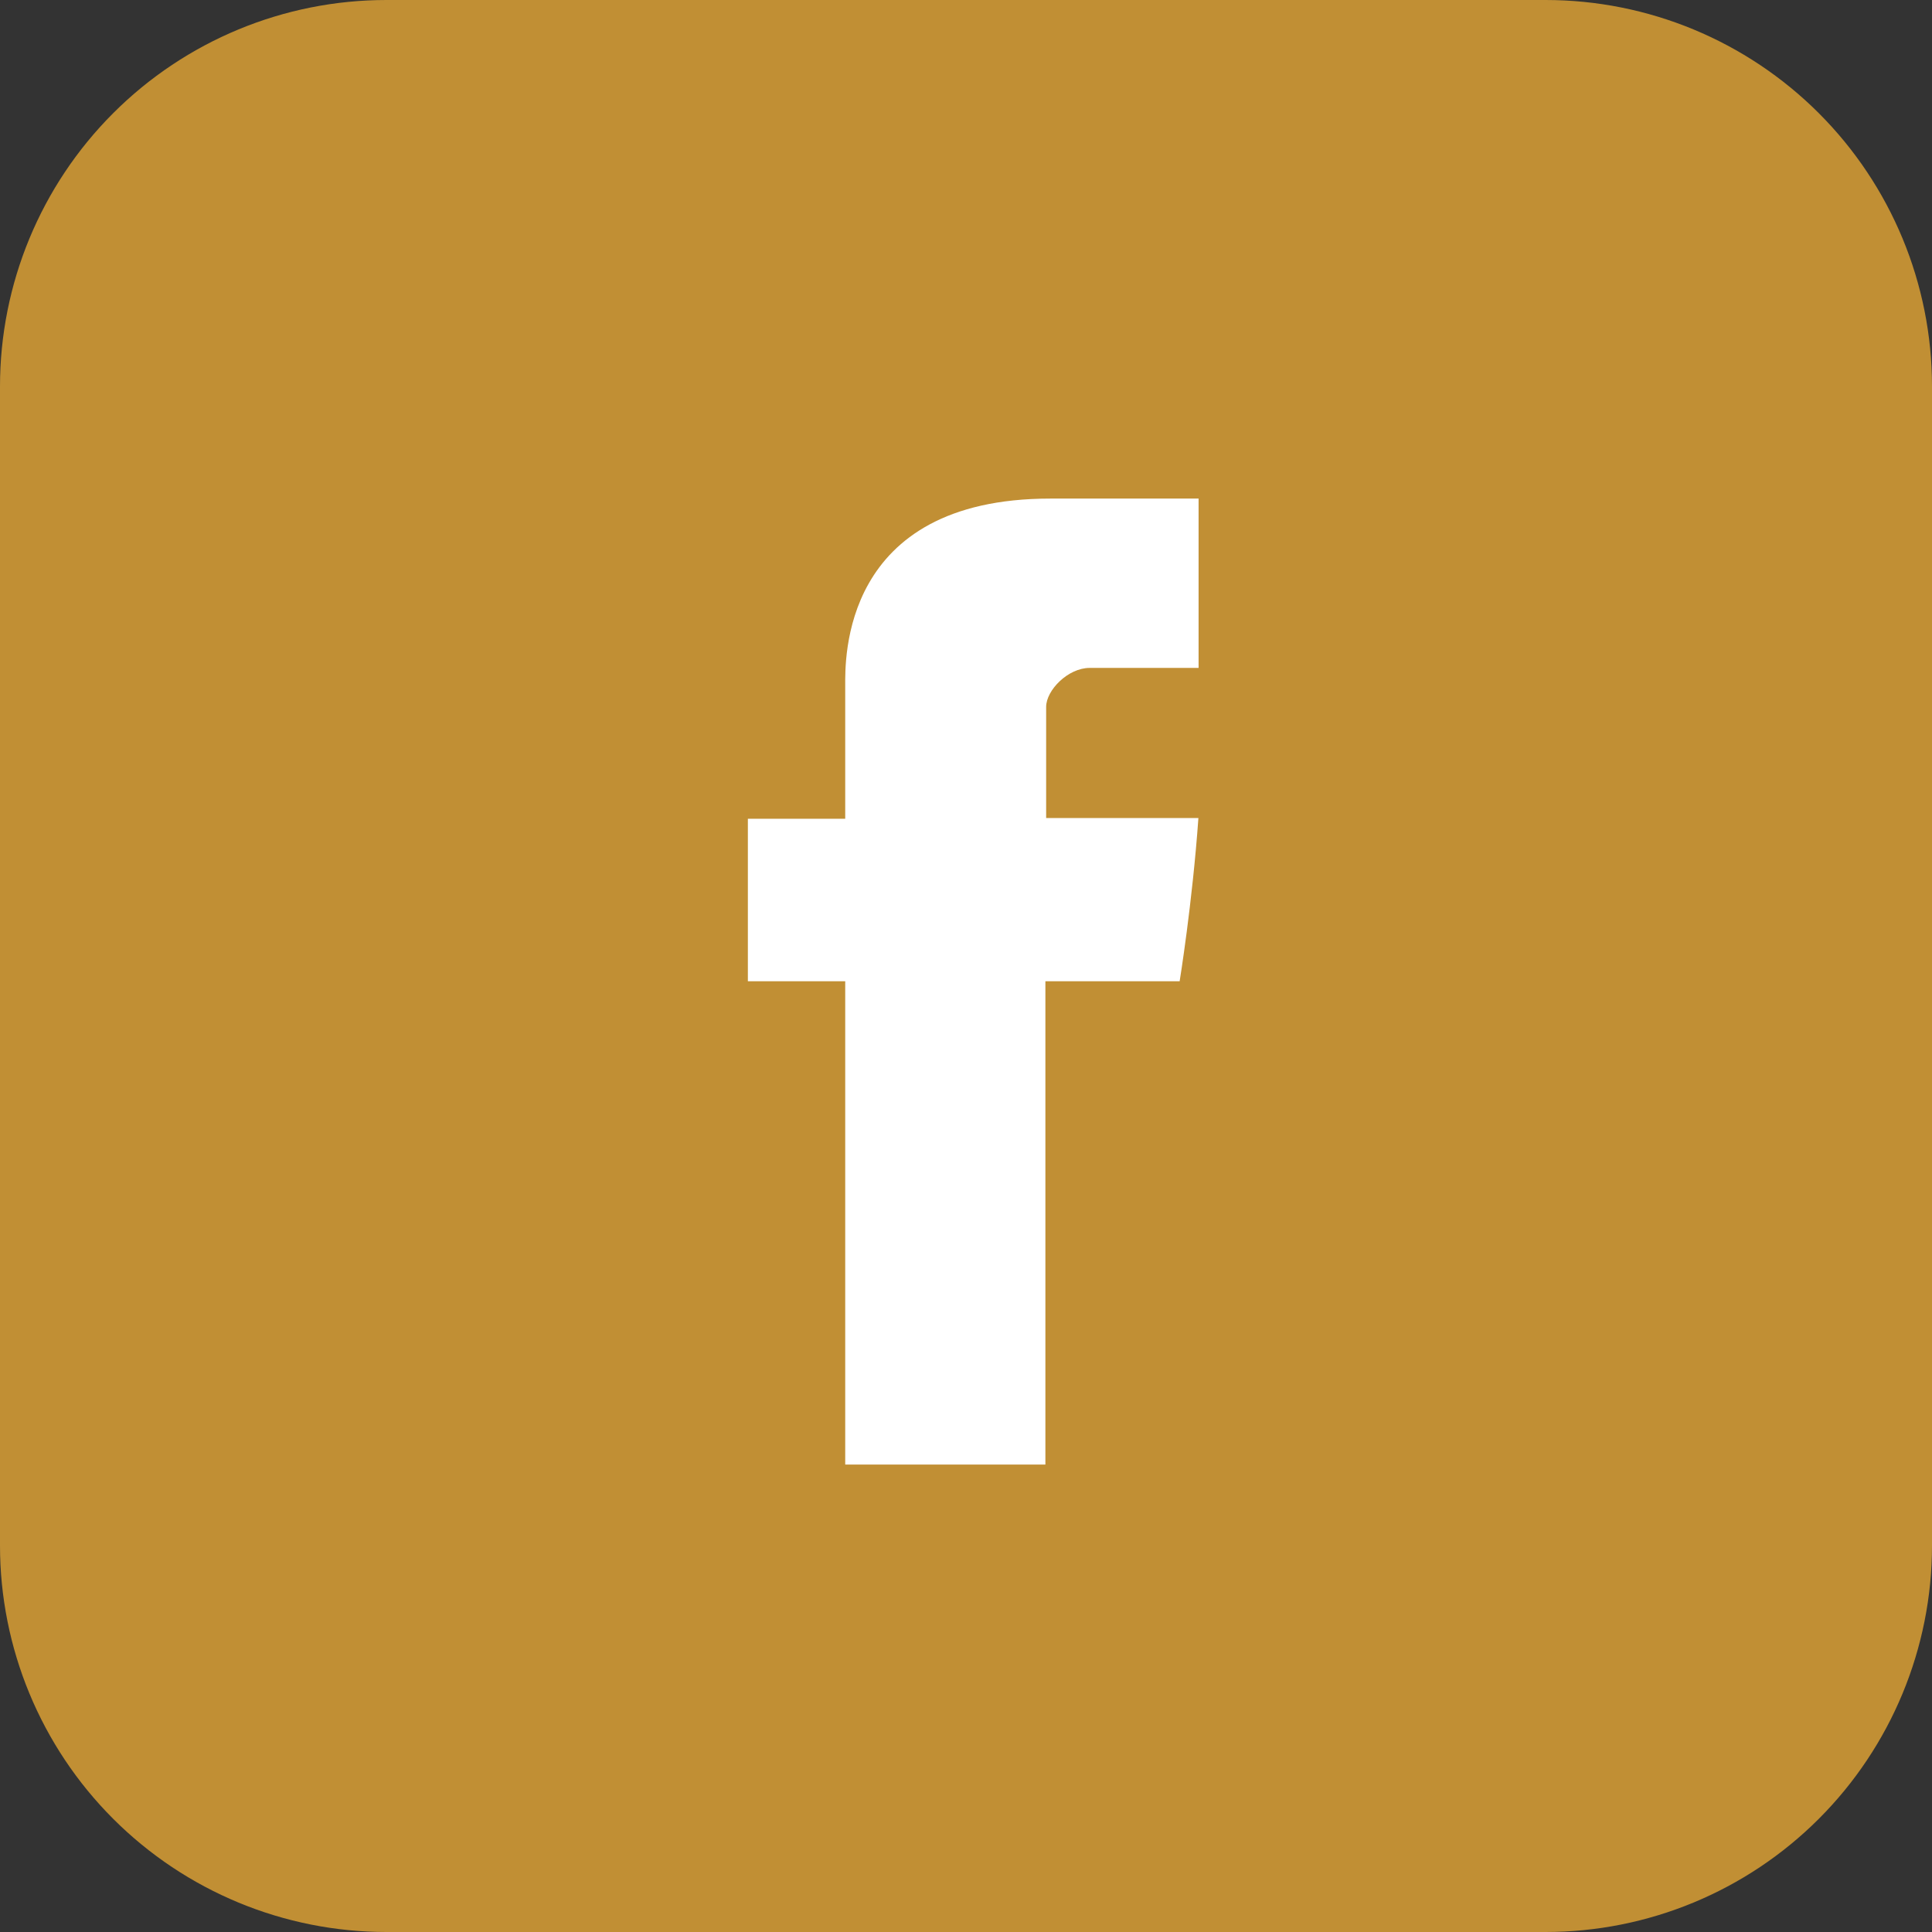
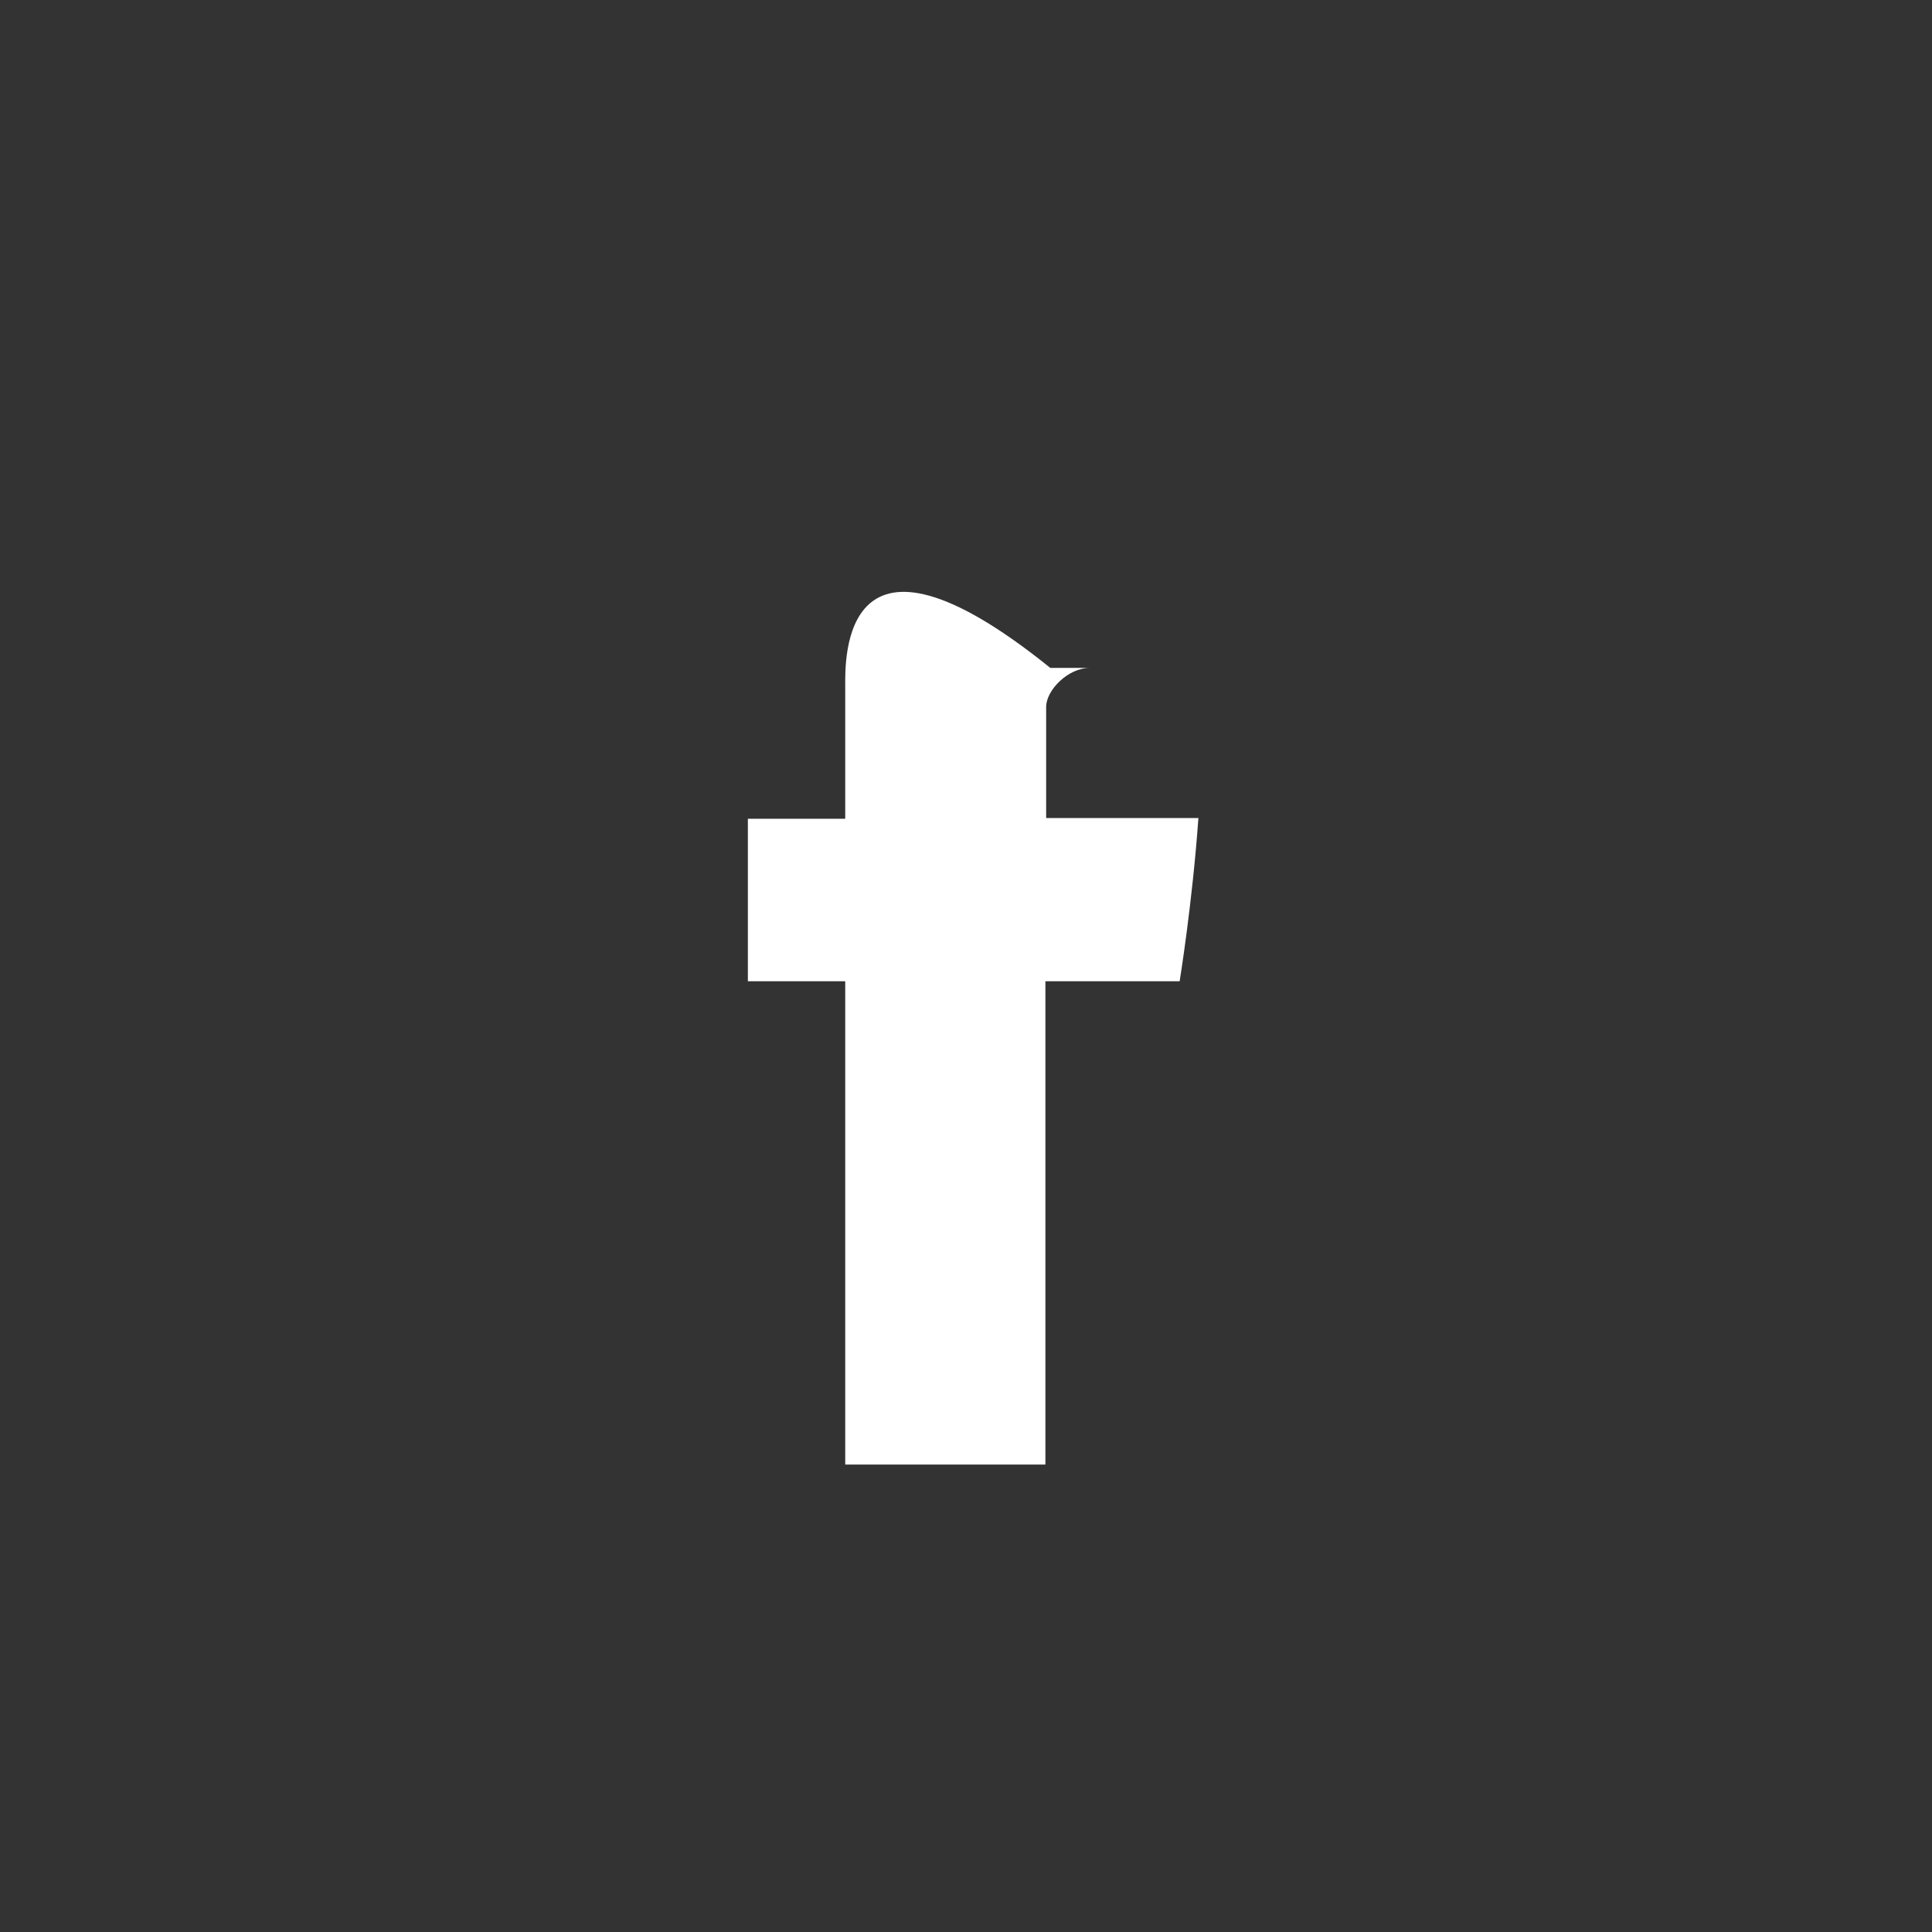
<svg xmlns="http://www.w3.org/2000/svg" width="31" height="31" viewBox="0 0 31 31" fill="none">
  <rect x="0" y="0" width="31" height="31" fill="#333333" stroke="none" />
-   <path d="M6.2 0H24.8C26.444 0 28.021 0.653 29.184 1.816C30.347 2.979 31 4.556 31 6.2V24.8C31 26.444 30.347 28.021 29.184 29.184C28.021 30.347 26.444 31 24.8 31H6.2C4.556 31 2.979 30.347 1.816 29.184C0.653 28.021 0 26.444 0 24.8V6.2C0 4.556 0.653 2.979 1.816 1.816C2.979 0.653 4.556 0 6.2 0Z" fill="#C18F34" />
-   <path d="M13.562 11.002V13.137H12V15.745H13.562V23.5H16.774V15.745H18.928C18.928 15.745 19.132 14.495 19.229 13.126H16.786V11.343C16.786 11.075 17.137 10.717 17.484 10.717H19.232V8H16.853C13.483 8 13.562 10.612 13.562 11.002Z" fill="white" />
+   <path d="M13.562 11.002V13.137H12V15.745H13.562V23.5H16.774V15.745H18.928C18.928 15.745 19.132 14.495 19.229 13.126H16.786V11.343C16.786 11.075 17.137 10.717 17.484 10.717H19.232H16.853C13.483 8 13.562 10.612 13.562 11.002Z" fill="white" />
</svg>